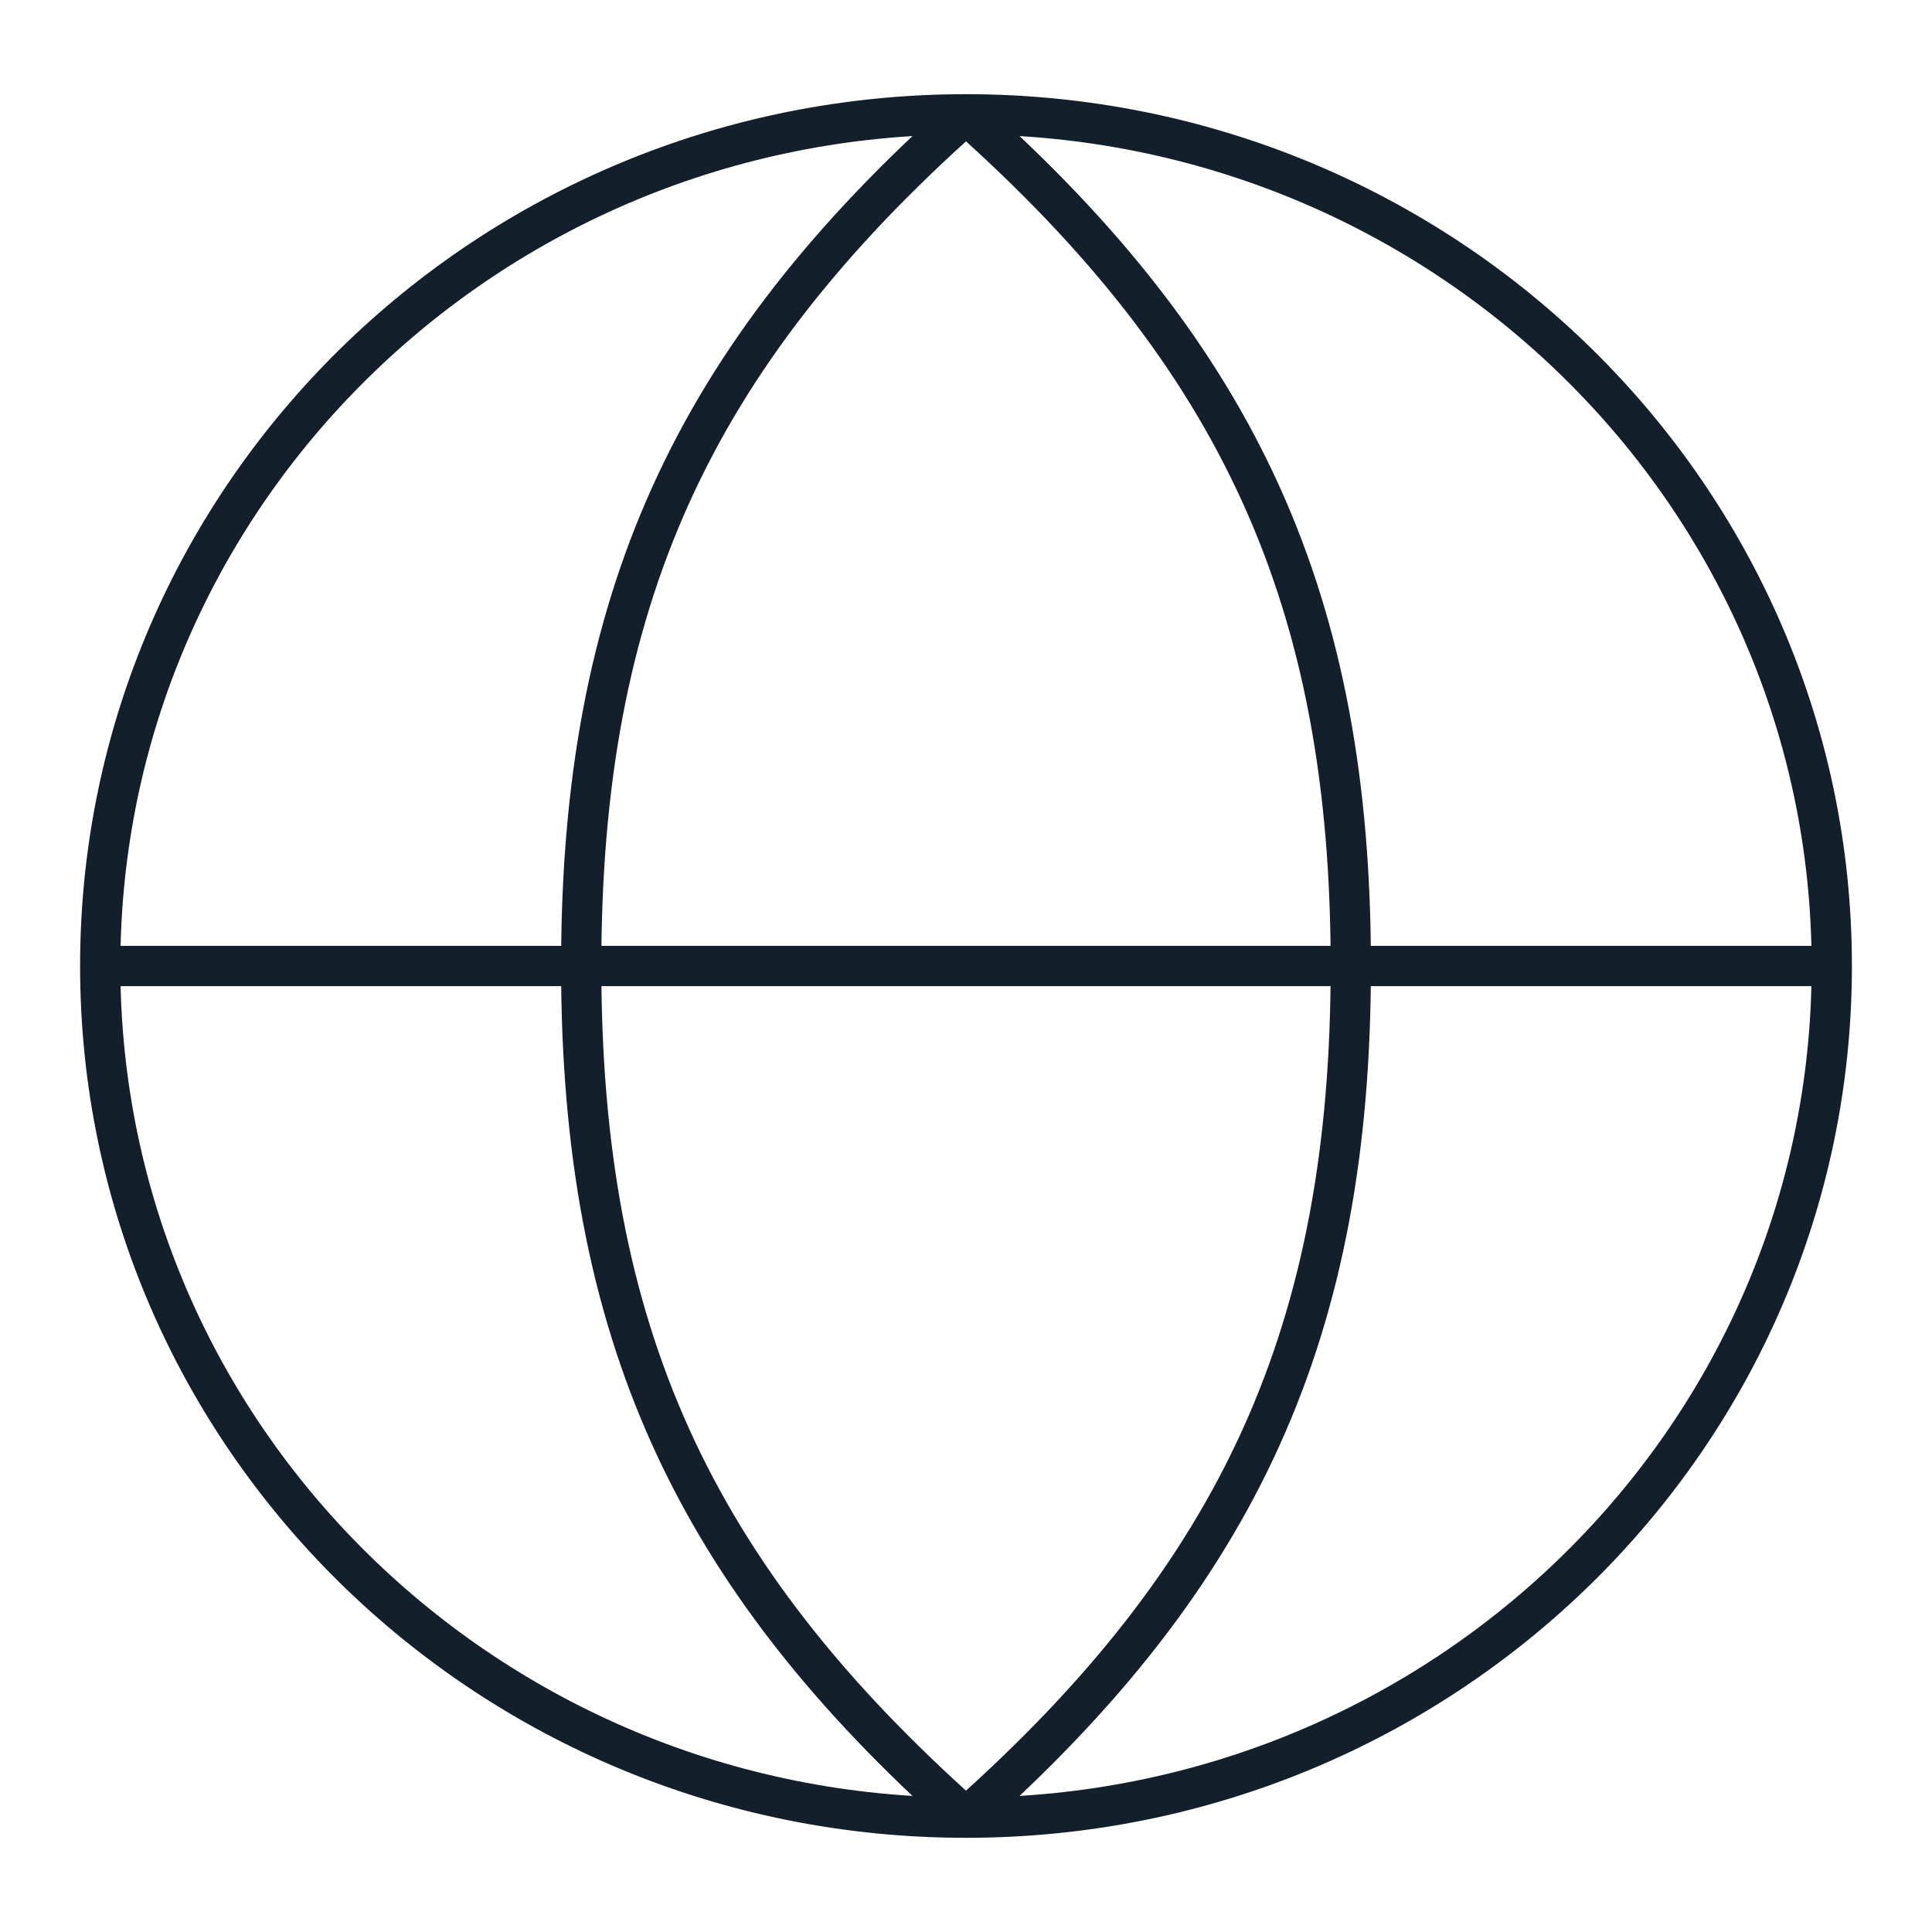
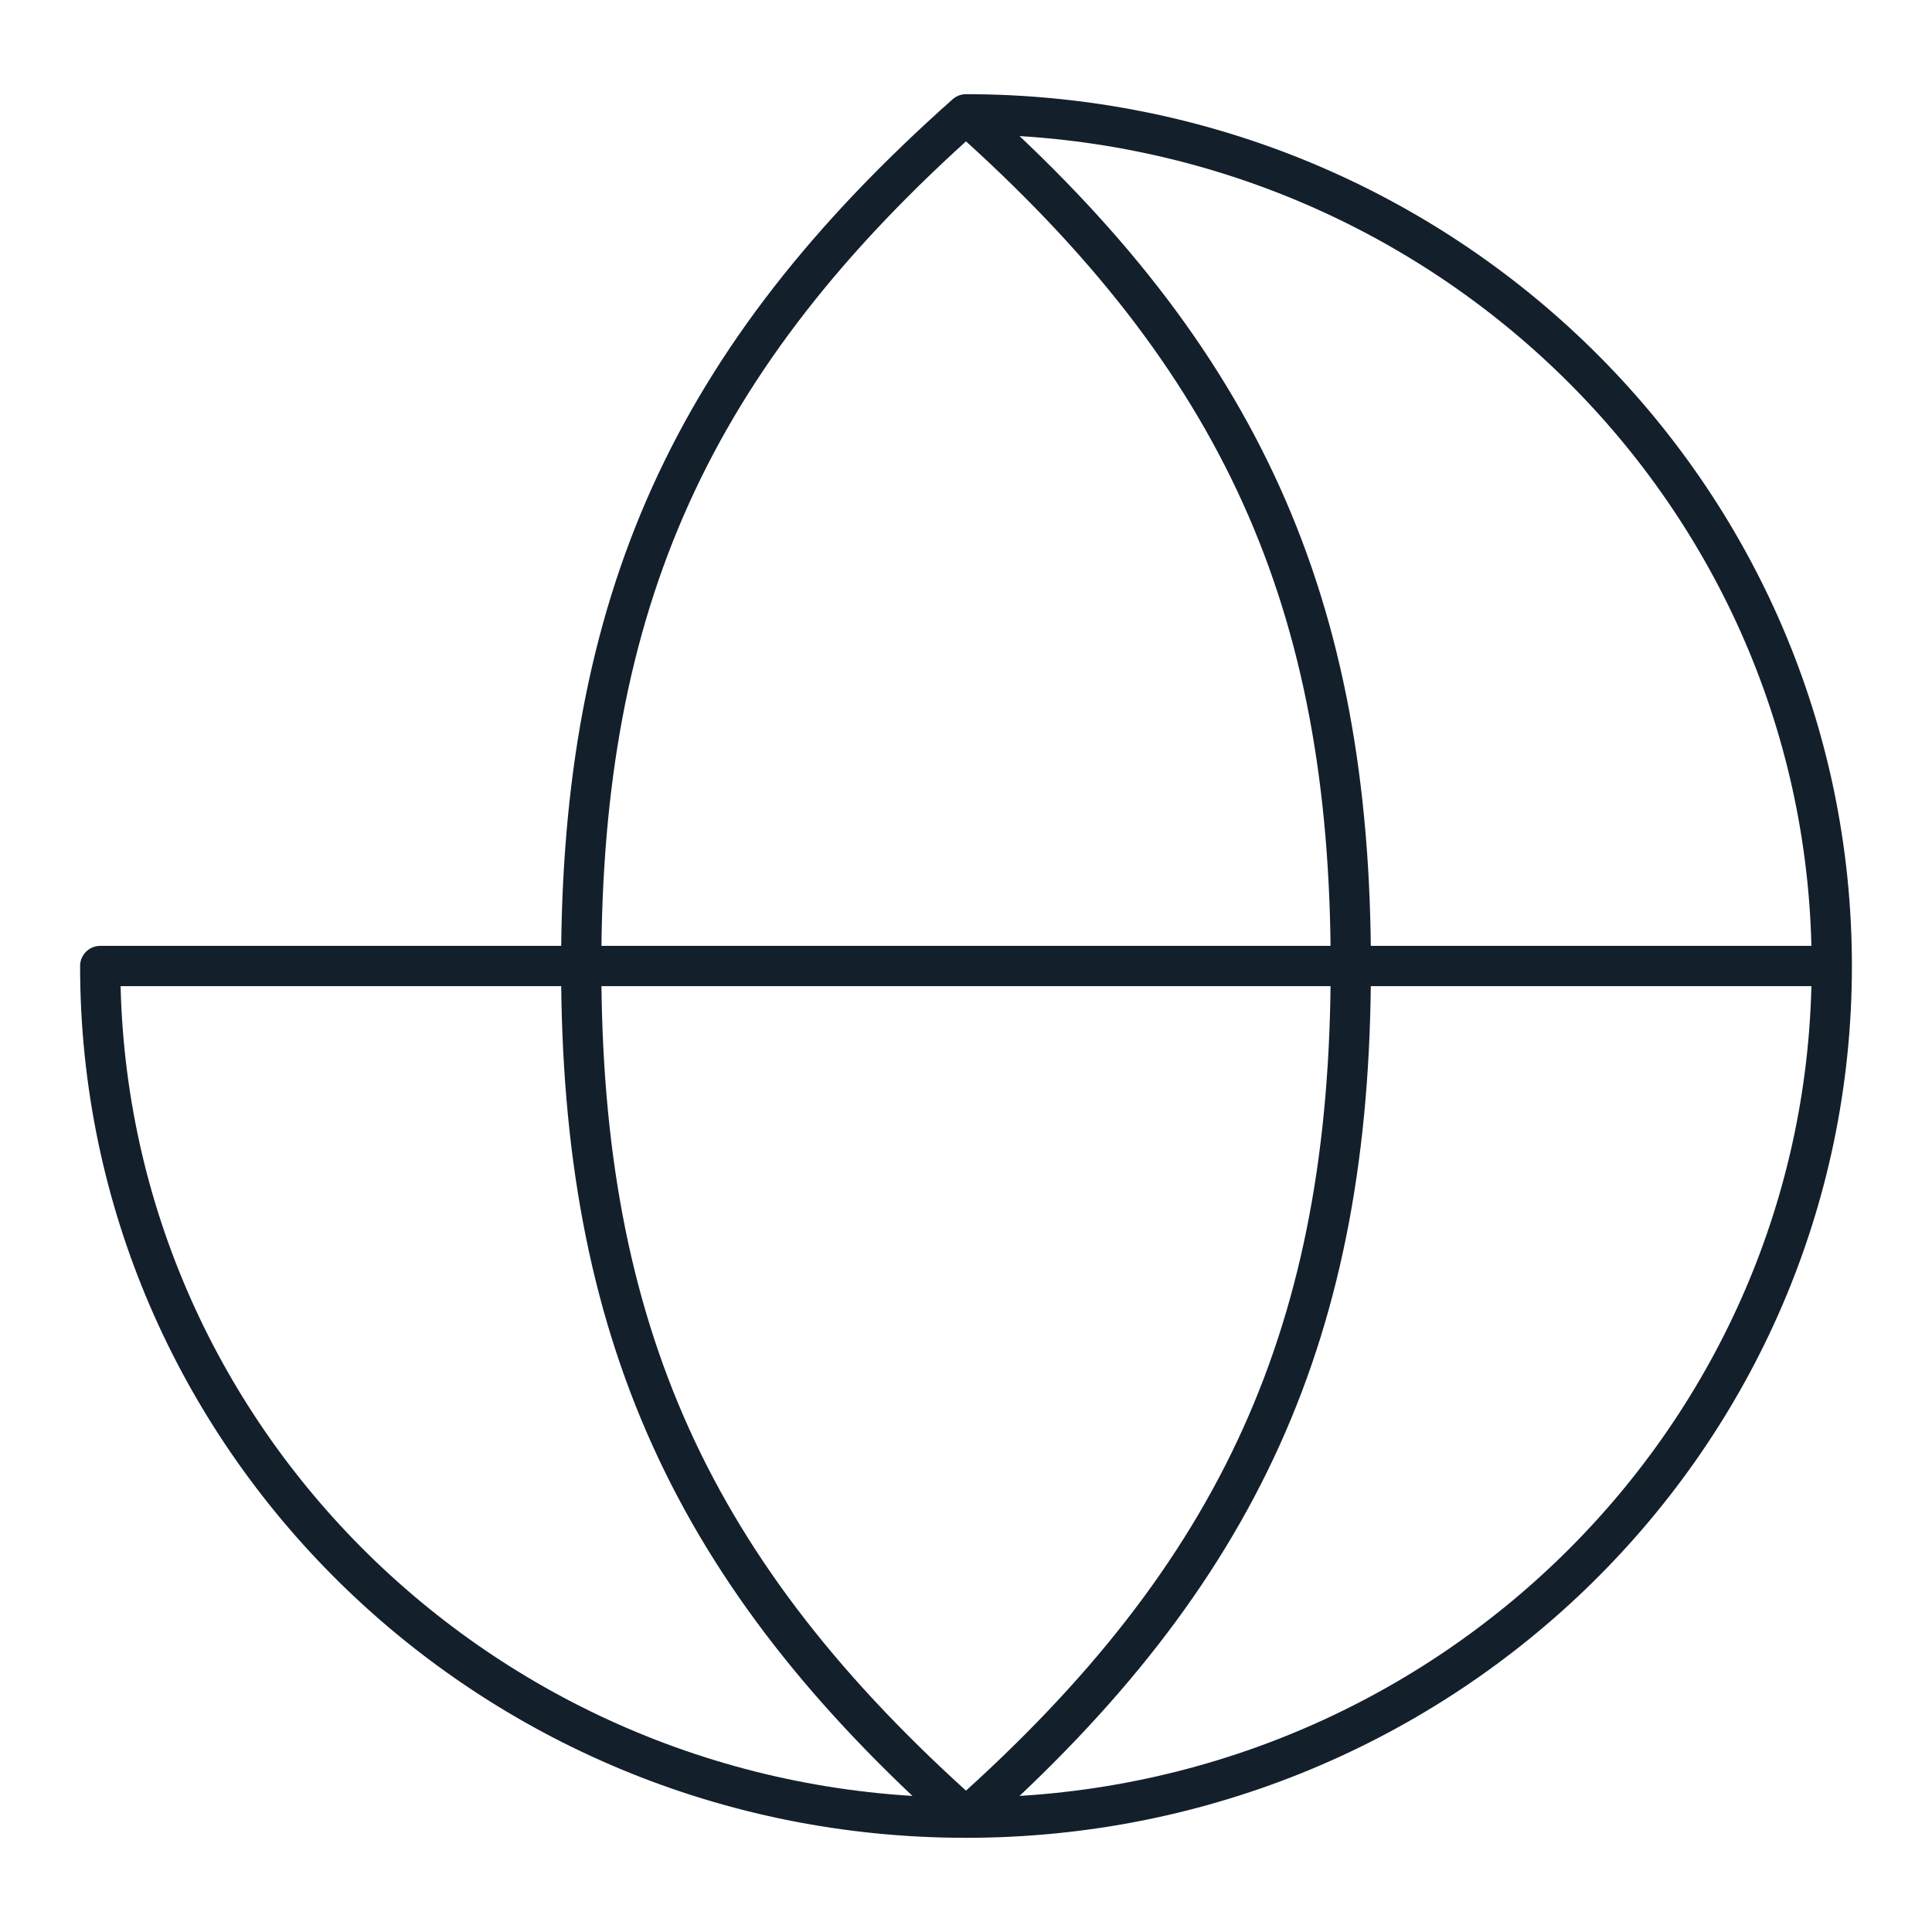
<svg xmlns="http://www.w3.org/2000/svg" version="1.1" viewBox="0 0 48 48">
  <defs>
    <style> .cls-1 { fill: none; stroke: #141f2c; stroke-linecap: round; stroke-linejoin: round; } </style>
  </defs>
  <g>
    <g id="Layer_1">
-       <path class="cls-1" d="M45.51,24c0,11.69-9.63,21.16-21.51,21.16M45.51,24c0-11.69-9.63-21.16-21.51-21.16M45.51,24H2.49M24,45.16c-11.88,0-21.51-9.47-21.51-21.16M24,45.16c-6.82-6.06-9.56-12.12-9.56-21.16s2.74-15.1,9.56-21.16M24,45.16c6.82-6.06,9.56-12.12,9.56-21.16s-2.74-15.1-9.56-21.16M2.49,24C2.49,12.31,12.12,2.84,24,2.84" />
+       <path class="cls-1" d="M45.51,24c0,11.69-9.63,21.16-21.51,21.16M45.51,24c0-11.69-9.63-21.16-21.51-21.16M45.51,24H2.49M24,45.16c-11.88,0-21.51-9.47-21.51-21.16M24,45.16c-6.82-6.06-9.56-12.12-9.56-21.16s2.74-15.1,9.56-21.16M24,45.16c6.82-6.06,9.56-12.12,9.56-21.16s-2.74-15.1-9.56-21.16M2.49,24" />
    </g>
  </g>
</svg>